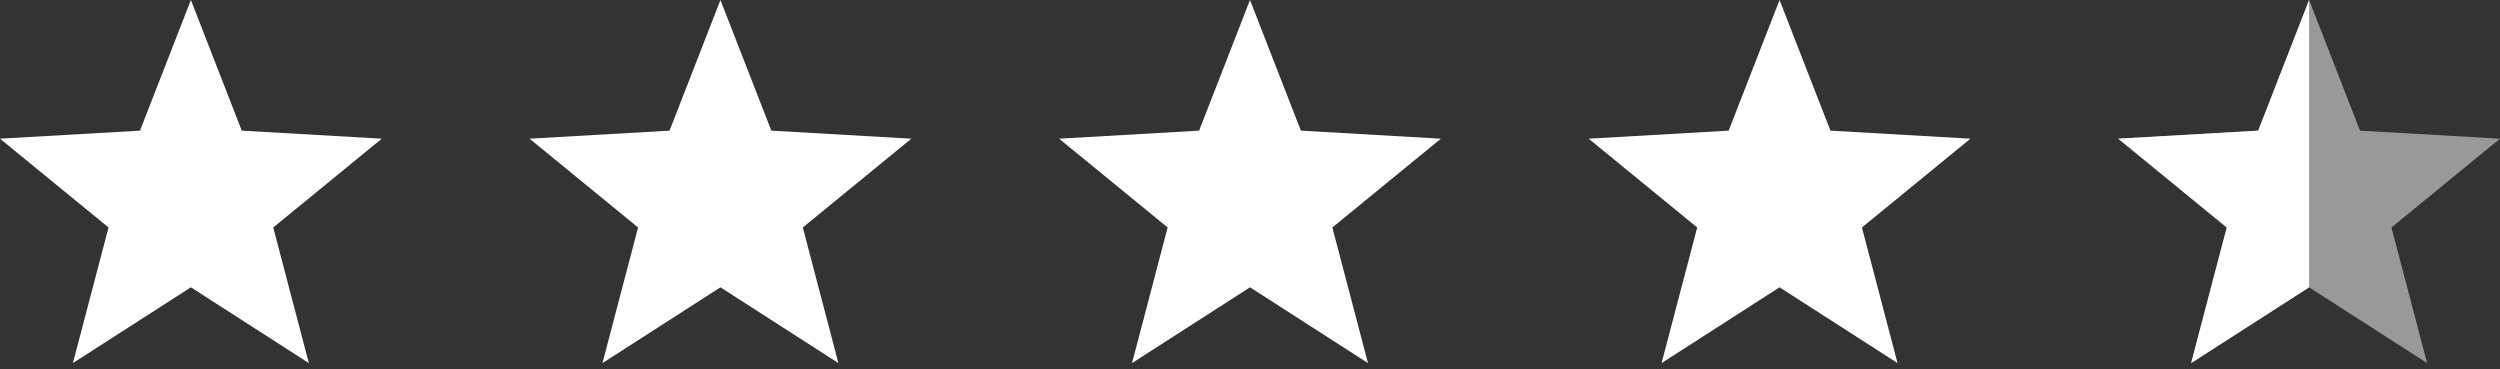
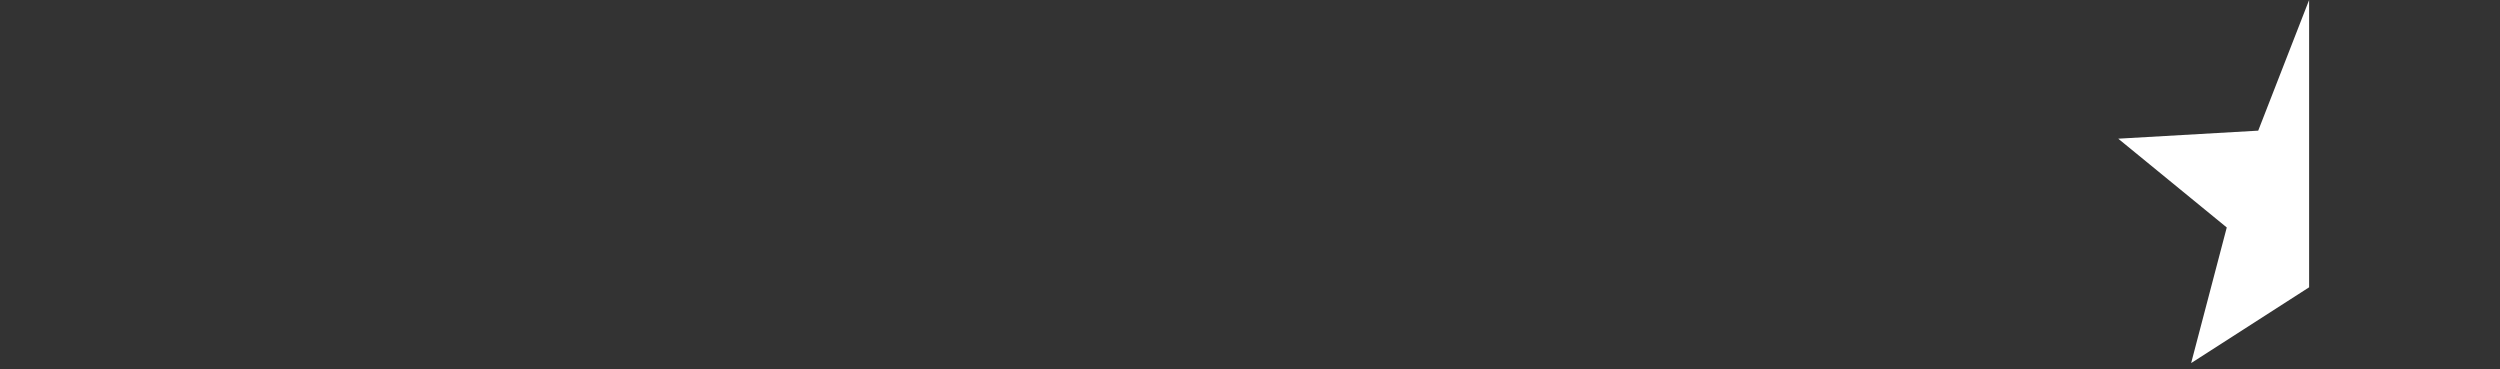
<svg xmlns="http://www.w3.org/2000/svg" width="203" height="30" viewBox="0 0 203 30" fill="none">
  <rect x="0" y="0" width="203" height="30" fill="#333333" stroke="none" />
-   <path opacity="0.5" fill-rule="evenodd" clip-rule="evenodd" d="M187.5 0L191.633 10.609L203 11.261L194.187 18.471L197.08 29.483L187.5 23.329L177.92 29.483L180.813 18.471L172 11.261L183.367 10.609L187.5 0Z" fill="white" />
  <path d="M187.5 23.329V0L183.367 10.609L172 11.261L180.813 18.471L177.92 29.483L187.5 23.329Z" fill="white" />
-   <path fill-rule="evenodd" clip-rule="evenodd" d="M144.5 0L148.633 10.609L160 11.261L151.187 18.471L154.08 29.483L144.5 23.329L134.92 29.483L137.813 18.471L129 11.261L140.367 10.609L144.5 0Z" fill="white" />
-   <path fill-rule="evenodd" clip-rule="evenodd" d="M101.5 0L105.633 10.609L117 11.261L108.187 18.471L111.08 29.483L101.5 23.329L91.92 29.483L94.813 18.471L86 11.261L97.367 10.609L101.5 0Z" fill="white" />
-   <path fill-rule="evenodd" clip-rule="evenodd" d="M58.5 0L62.633 10.609L74 11.261L65.187 18.471L68.079 29.483L58.5 23.329L48.92 29.483L51.813 18.471L43 11.261L54.367 10.609L58.5 0Z" fill="white" />
-   <path fill-rule="evenodd" clip-rule="evenodd" d="M15.5 0L19.633 10.609L31 11.261L22.187 18.471L25.079 29.483L15.5 23.329L5.92 29.483L8.813 18.471L0 11.261L11.367 10.609L15.5 0Z" fill="white" />
</svg>